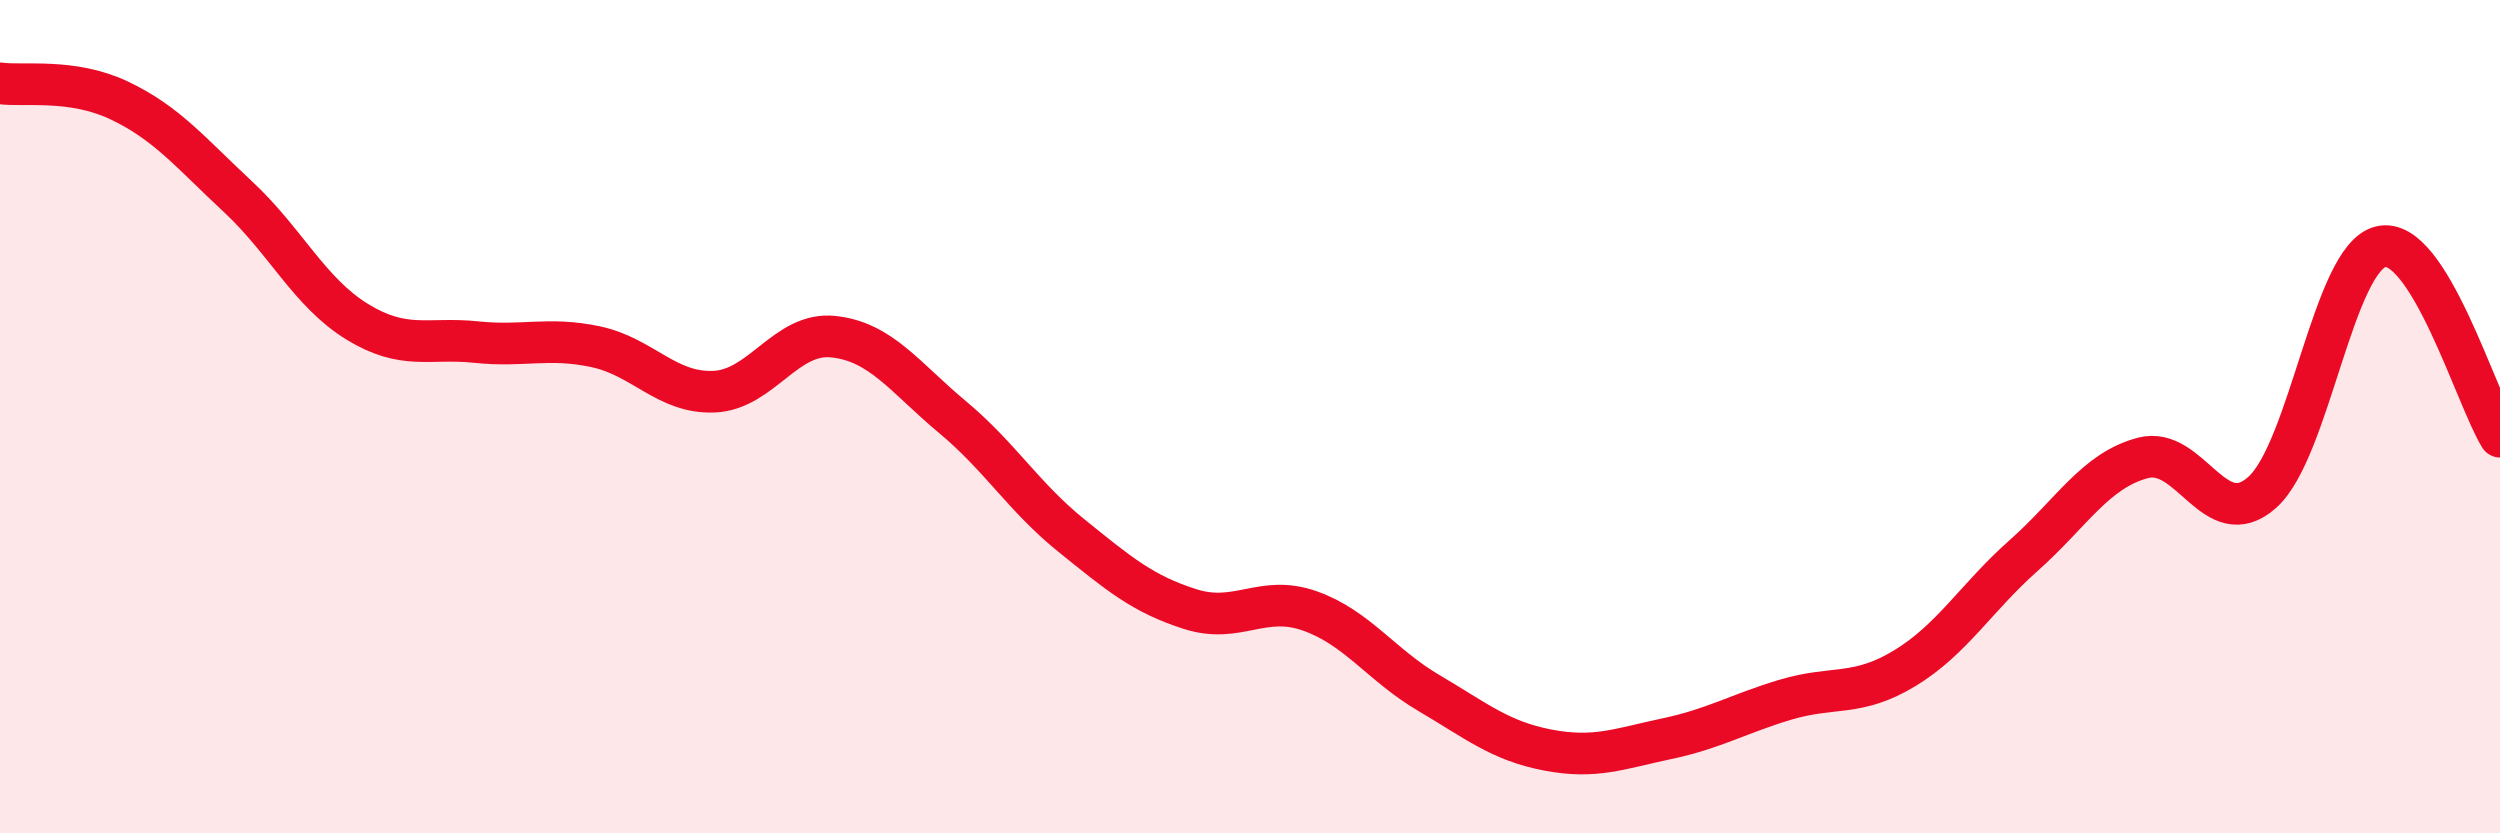
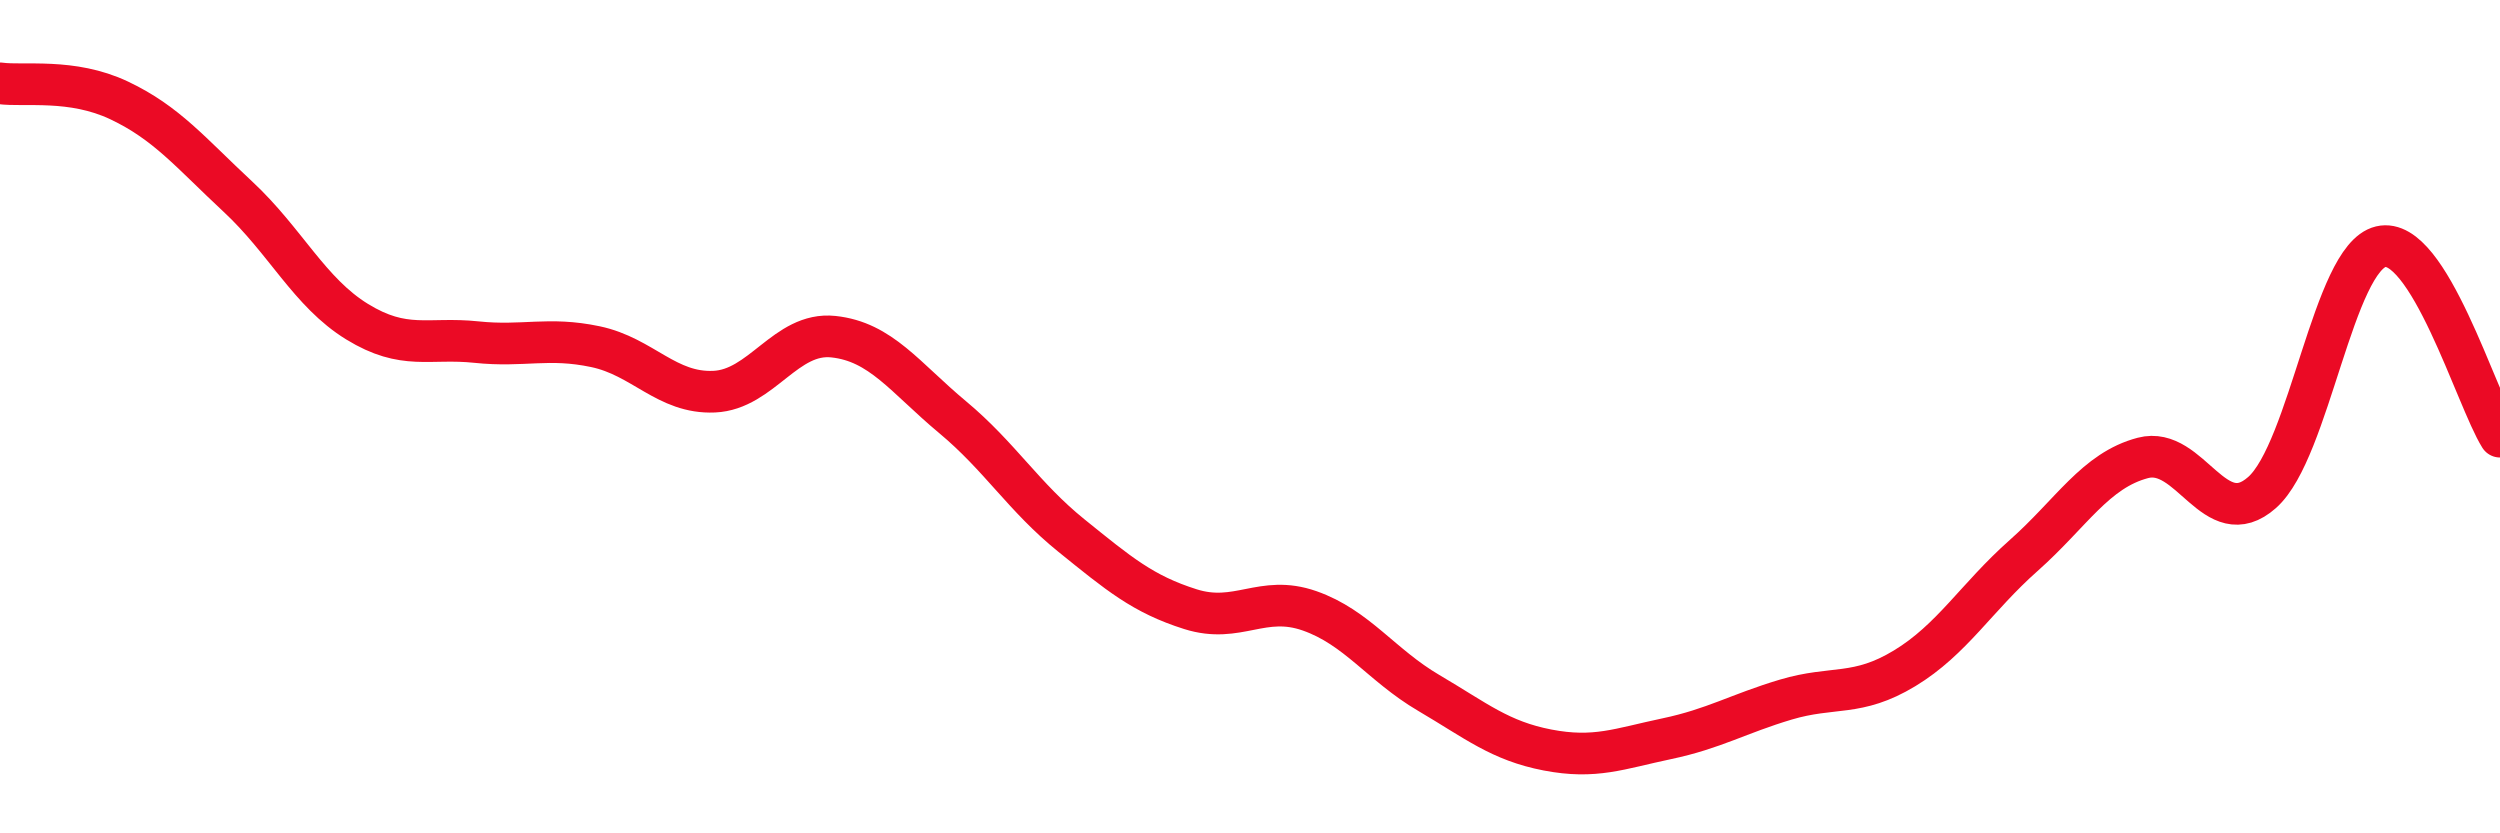
<svg xmlns="http://www.w3.org/2000/svg" width="60" height="20" viewBox="0 0 60 20">
-   <path d="M 0,2 C 0.57,2.08 1.72,1.87 2.86,2.41 C 4,2.95 4.57,3.66 5.71,4.72 C 6.85,5.78 7.43,7.02 8.57,7.72 C 9.71,8.42 10.29,8.09 11.43,8.21 C 12.57,8.33 13.15,8.08 14.29,8.32 C 15.43,8.56 16,9.45 17.14,9.4 C 18.28,9.35 18.86,7.96 20,8.08 C 21.14,8.2 21.72,9.06 22.86,10.01 C 24,10.96 24.57,11.93 25.71,12.85 C 26.85,13.77 27.43,14.26 28.57,14.62 C 29.71,14.98 30.29,14.26 31.43,14.66 C 32.57,15.06 33.15,15.96 34.29,16.63 C 35.43,17.3 36,17.78 37.14,18 C 38.28,18.22 38.86,17.97 40,17.73 C 41.14,17.49 41.72,17.13 42.86,16.79 C 44,16.45 44.57,16.73 45.71,16.04 C 46.85,15.35 47.43,14.34 48.57,13.33 C 49.71,12.32 50.29,11.29 51.43,10.99 C 52.57,10.69 53.15,12.83 54.29,11.82 C 55.43,10.81 56,6.19 57.14,5.92 C 58.28,5.65 59.43,9.57 60,10.48L60 20L0 20Z" fill="#EB0A25" opacity="0.1" stroke-linecap="round" stroke-linejoin="round" />
  <path d="M 0,2 C 0.57,2.08 1.72,1.87 2.86,2.41 C 4,2.95 4.57,3.66 5.71,4.72 C 6.85,5.78 7.43,7.02 8.57,7.72 C 9.71,8.42 10.29,8.09 11.43,8.21 C 12.57,8.33 13.15,8.08 14.29,8.32 C 15.43,8.56 16,9.45 17.14,9.4 C 18.28,9.35 18.86,7.96 20,8.08 C 21.14,8.2 21.72,9.06 22.86,10.01 C 24,10.96 24.57,11.93 25.71,12.85 C 26.85,13.77 27.43,14.26 28.57,14.62 C 29.71,14.98 30.29,14.26 31.43,14.66 C 32.57,15.06 33.15,15.96 34.29,16.63 C 35.43,17.3 36,17.78 37.14,18 C 38.28,18.22 38.86,17.97 40,17.73 C 41.14,17.49 41.72,17.13 42.86,16.79 C 44,16.45 44.57,16.73 45.71,16.04 C 46.85,15.35 47.43,14.34 48.57,13.33 C 49.71,12.32 50.29,11.29 51.43,10.99 C 52.57,10.69 53.15,12.83 54.29,11.82 C 55.43,10.81 56,6.19 57.14,5.92 C 58.28,5.65 59.43,9.57 60,10.48" stroke="#EB0A25" stroke-width="1" fill="none" stroke-linecap="round" stroke-linejoin="round" />
</svg>